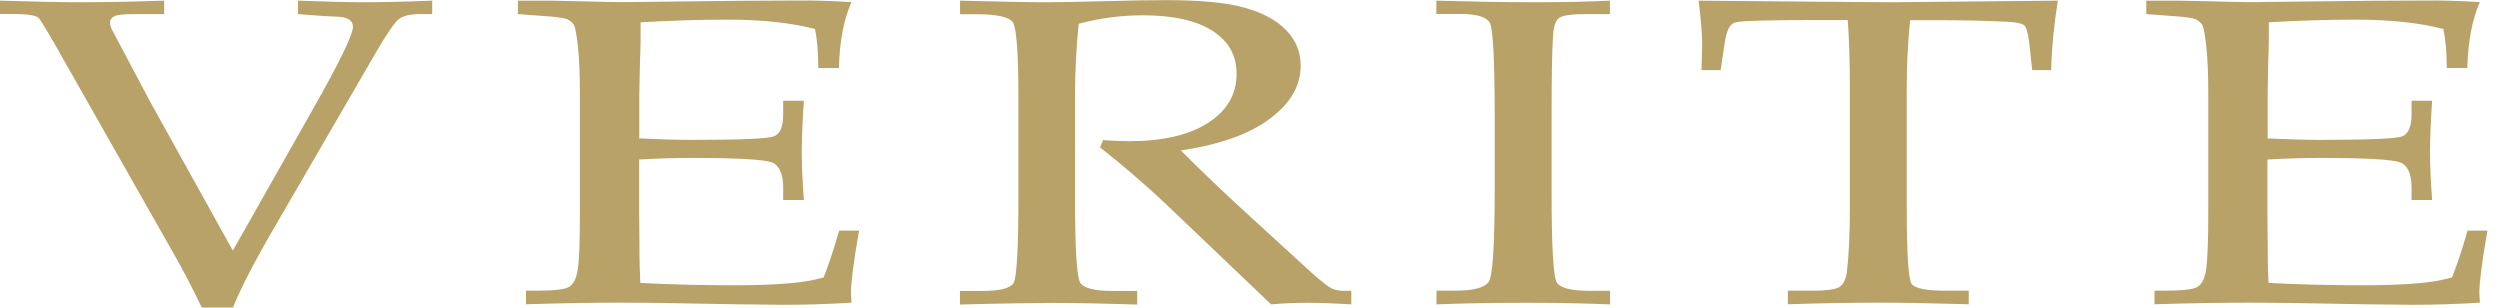
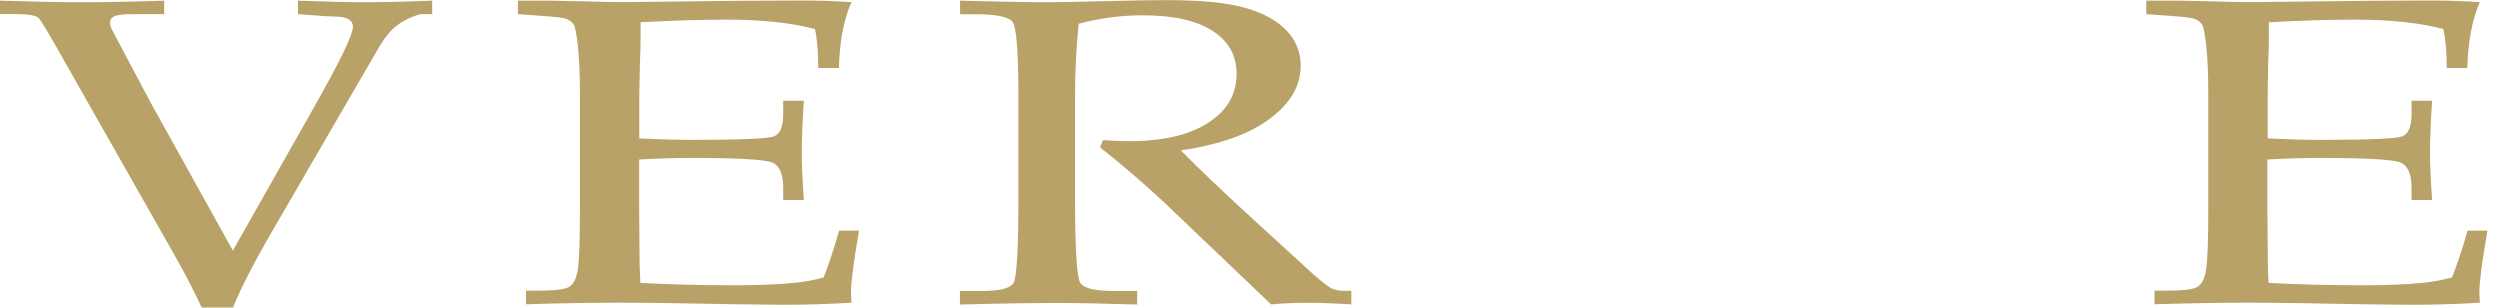
<svg xmlns="http://www.w3.org/2000/svg" width="195" height="24" viewBox="0 0 195 24" fill="none">
-   <path d="M15.744 24C15.04 22.519 14.316 21.131 13.571 19.825L5.112 4.925C3.908 2.776 3.204 1.594 3 1.388C2.796 1.193 2.112 1.09 0.969 1.09H0V0.051C2.459 0.123 4.551 0.175 6.275 0.175C8.091 0.175 10.275 0.134 12.805 0.051V1.1H10.479C9.683 1.1 9.163 1.152 8.928 1.265C8.693 1.378 8.581 1.532 8.581 1.758C8.581 1.902 8.622 2.067 8.693 2.242L11.744 7.99L18.162 19.547L24.397 8.535C26.478 4.864 27.529 2.715 27.529 2.087C27.529 1.573 27.09 1.316 26.233 1.296L25.274 1.254L23.244 1.1V0.051C25.335 0.123 27.05 0.175 28.407 0.175C29.764 0.175 31.59 0.134 33.712 0.051V1.1H32.774C32.019 1.1 31.468 1.224 31.131 1.47C30.805 1.717 30.182 2.602 29.305 4.123L21.356 17.82C19.856 20.391 18.795 22.447 18.172 23.99H15.744V24Z" fill="#B9A267" />
+   <path d="M15.744 24C15.04 22.519 14.316 21.131 13.571 19.825L5.112 4.925C3.908 2.776 3.204 1.594 3 1.388C2.796 1.193 2.112 1.09 0.969 1.09H0V0.051C2.459 0.123 4.551 0.175 6.275 0.175C8.091 0.175 10.275 0.134 12.805 0.051V1.1H10.479C9.683 1.1 9.163 1.152 8.928 1.265C8.693 1.378 8.581 1.532 8.581 1.758C8.581 1.902 8.622 2.067 8.693 2.242L11.744 7.99L18.162 19.547L24.397 8.535C26.478 4.864 27.529 2.715 27.529 2.087C27.529 1.573 27.09 1.316 26.233 1.296L25.274 1.254L23.244 1.1V0.051C25.335 0.123 27.05 0.175 28.407 0.175C29.764 0.175 31.59 0.134 33.712 0.051V1.1H32.774C30.805 1.717 30.182 2.602 29.305 4.123L21.356 17.82C19.856 20.391 18.795 22.447 18.172 23.99H15.744V24Z" fill="#B9A267" />
  <path d="M49.855 12.422V16.494L49.875 18.838C49.875 20.319 49.906 21.378 49.946 22.067C52.232 22.19 54.711 22.252 57.344 22.252C59.099 22.252 60.578 22.19 61.782 22.077C62.558 22.015 63.374 21.872 64.242 21.645C64.629 20.668 65.037 19.445 65.456 17.985H67.007C66.578 20.422 66.374 22.056 66.374 22.859L66.415 23.609C64.609 23.722 62.833 23.774 61.078 23.774L57.374 23.733C53.293 23.65 50.283 23.609 48.365 23.609C46.447 23.609 44.079 23.64 41.028 23.733V22.674H41.763C43.141 22.674 43.998 22.591 44.355 22.396C44.712 22.201 44.947 21.769 45.059 21.059C45.181 20.36 45.232 18.817 45.232 16.432V7.301C45.232 5.81 45.181 4.586 45.079 3.63C44.977 2.674 44.865 2.108 44.753 1.923C44.641 1.748 44.467 1.604 44.242 1.501C44.018 1.398 43.345 1.306 42.212 1.234L40.396 1.1V0.051H42.937L45.436 0.103C46.844 0.144 47.895 0.165 48.63 0.165L57.691 0.062L61.976 0.041C63.446 0.021 64.925 0.072 66.415 0.165C65.823 1.491 65.486 3.198 65.435 5.306H63.823C63.823 4.082 63.742 3.075 63.568 2.262C61.721 1.779 59.436 1.532 56.732 1.532C54.579 1.532 52.324 1.604 49.967 1.738C49.977 2.776 49.967 3.815 49.916 4.853L49.865 7.414V10.797C51.416 10.869 52.793 10.91 53.987 10.91C57.732 10.91 59.854 10.818 60.344 10.643C60.844 10.458 61.089 9.892 61.089 8.936V7.856H62.701C62.589 9.532 62.538 10.869 62.538 11.866C62.538 12.925 62.599 14.159 62.701 15.599H61.089V14.632C61.089 13.573 60.793 12.905 60.211 12.668C59.619 12.442 57.538 12.319 53.967 12.319C52.65 12.319 51.283 12.36 49.865 12.442L49.855 12.422Z" fill="#B9A267" />
  <path d="M92.097 11.722C93.638 13.285 95.556 15.105 97.832 17.183L102.362 21.326C103.168 22.036 103.688 22.437 103.974 22.54C104.229 22.632 104.505 22.684 104.79 22.684H105.403V23.743C104.097 23.661 102.954 23.619 101.984 23.619C101.097 23.619 100.138 23.65 99.148 23.743L90.801 15.784C89.24 14.324 87.567 12.884 85.802 11.496L86.036 10.931C86.955 10.992 87.628 11.013 88.067 11.013C90.689 11.013 92.74 10.54 94.23 9.584C95.719 8.627 96.454 7.352 96.454 5.758C96.454 4.319 95.832 3.218 94.577 2.406C93.311 1.594 91.485 1.193 89.128 1.193C87.475 1.193 85.812 1.409 84.138 1.851C83.955 3.609 83.853 5.501 83.853 7.517V15.547C83.853 19.465 83.996 21.635 84.261 22.056C84.536 22.488 85.394 22.694 86.853 22.694H88.699V23.753C86.087 23.671 83.924 23.63 82.21 23.63C80.853 23.63 78.414 23.661 74.874 23.753V22.694H76.639C77.996 22.694 78.792 22.488 79.057 22.077C79.302 21.655 79.435 19.465 79.435 15.506V7.506C79.435 4.062 79.281 2.139 78.996 1.727C78.71 1.326 77.761 1.111 76.159 1.111H74.884V0.051C77.812 0.123 80.047 0.175 81.577 0.175C82.618 0.175 84.128 0.144 86.067 0.093C88.332 0.031 89.954 0.01 90.954 0.01C93.668 0.01 95.73 0.206 97.138 0.617C98.546 1.018 99.607 1.604 100.342 2.375C101.076 3.136 101.454 4.062 101.454 5.121C101.454 6.684 100.658 8.062 99.056 9.254C97.464 10.458 95.148 11.28 92.107 11.733L92.097 11.722Z" fill="#B9A267" />
-   <path d="M112.035 22.674H113.525C114.974 22.674 115.861 22.427 116.147 21.933C116.433 21.429 116.586 19.044 116.586 14.766V9.121C116.586 4.668 116.453 2.231 116.208 1.779C115.953 1.326 115.198 1.09 113.933 1.09H112.035V0.051C114.647 0.123 117.229 0.175 119.779 0.175C121.912 0.175 123.84 0.134 125.575 0.051V1.1H123.738C122.616 1.1 121.912 1.193 121.626 1.388C121.341 1.573 121.177 2.046 121.136 2.817C121.055 4 121.024 6.118 121.024 9.162V14.91C121.024 19.218 121.157 21.604 121.432 22.036C121.698 22.468 122.565 22.684 124.014 22.684H125.585V23.743C123.647 23.661 121.534 23.619 119.239 23.619C116.596 23.619 114.188 23.65 112.045 23.743V22.684L112.035 22.674Z" fill="#B9A267" />
-   <path d="M148.992 1.563C148.819 3.229 148.727 4.977 148.727 6.817V16.308C148.727 19.835 148.86 21.779 149.104 22.139C149.36 22.499 150.247 22.674 151.788 22.674H153.563V23.733C150.778 23.65 148.421 23.609 146.482 23.609C144.543 23.609 142.176 23.64 139.452 23.733V22.674H141.431C142.452 22.674 143.146 22.581 143.452 22.396C143.778 22.201 143.962 21.82 144.054 21.244C144.207 19.949 144.288 18.273 144.288 16.216V6.725C144.288 4.853 144.237 3.126 144.125 1.563H141.727C137.85 1.563 135.717 1.625 135.319 1.758C134.932 1.892 134.677 2.375 134.544 3.239L134.207 5.47H132.718L132.769 3.496C132.769 2.694 132.677 1.553 132.493 0.051C140.982 0.123 145.982 0.175 147.462 0.175L160.512 0.051C160.216 1.923 160.032 3.743 159.992 5.47H158.512L158.277 3.301C158.175 2.54 158.053 2.098 157.879 1.964C157.706 1.83 157.318 1.748 156.726 1.707C154.992 1.614 153.033 1.573 150.839 1.573H148.992V1.563Z" fill="#B9A267" />
  <path d="M176.858 12.422V16.494L176.878 18.838C176.878 20.319 176.899 21.378 176.95 22.067C179.256 22.19 181.725 22.252 184.347 22.252C186.113 22.252 187.602 22.19 188.796 22.077C189.561 22.015 190.388 21.872 191.255 21.645C191.643 20.668 192.061 19.445 192.469 17.985H194.02C193.592 20.422 193.388 22.056 193.388 22.859L193.429 23.609C191.633 23.722 189.847 23.774 188.102 23.774L184.398 23.733C180.307 23.65 177.307 23.609 175.389 23.609C173.47 23.609 171.103 23.64 168.052 23.733V22.674H168.787C170.154 22.674 171.011 22.591 171.369 22.396C171.715 22.201 171.96 21.769 172.073 21.059C172.185 20.36 172.246 18.817 172.246 16.432V7.301C172.246 5.81 172.195 4.586 172.093 3.63C171.991 2.674 171.879 2.108 171.766 1.923C171.644 1.748 171.481 1.604 171.256 1.501C171.032 1.398 170.369 1.306 169.226 1.234L167.41 1.1V0.051H169.96L172.47 0.103C173.868 0.144 174.919 0.165 175.644 0.165L184.694 0.062L188.99 0.041C190.459 0.021 191.929 0.072 193.429 0.165C192.837 1.491 192.51 3.198 192.449 5.306H190.847C190.847 4.082 190.755 3.075 190.582 2.262C188.725 1.779 186.449 1.532 183.745 1.532C181.582 1.532 179.327 1.604 176.97 1.738C176.98 2.776 176.97 3.815 176.919 4.853L176.878 7.414V10.797C178.429 10.869 179.807 10.91 181.001 10.91C184.735 10.91 186.857 10.818 187.357 10.643C187.847 10.458 188.102 9.892 188.102 8.936V7.856H189.704C189.592 9.532 189.541 10.869 189.541 11.866C189.541 12.925 189.602 14.159 189.704 15.599H188.102V14.632C188.102 13.573 187.806 12.905 187.215 12.668C186.623 12.442 184.541 12.319 180.97 12.319C179.654 12.319 178.276 12.36 176.868 12.442L176.858 12.422Z" fill="#B9A267" />
</svg>